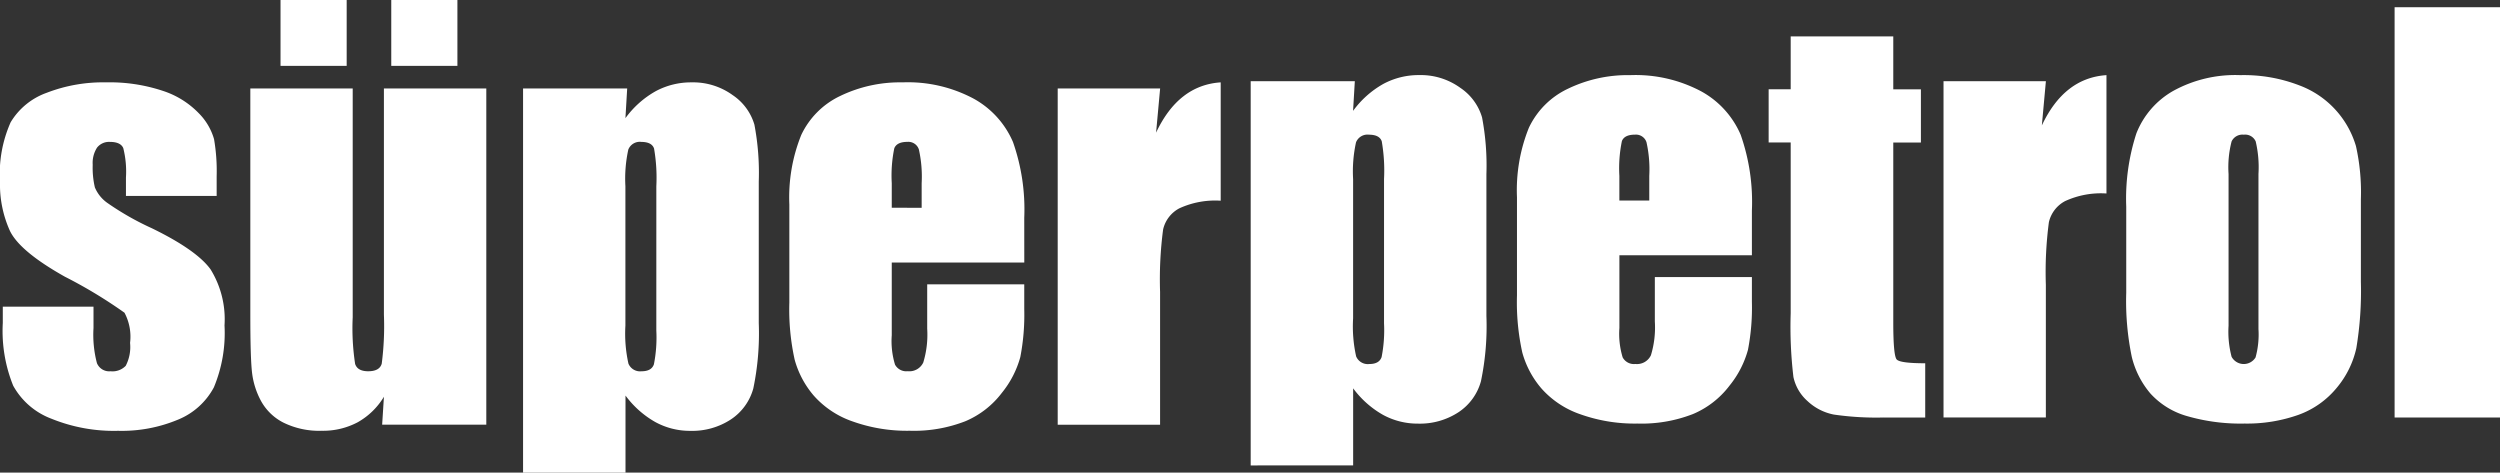
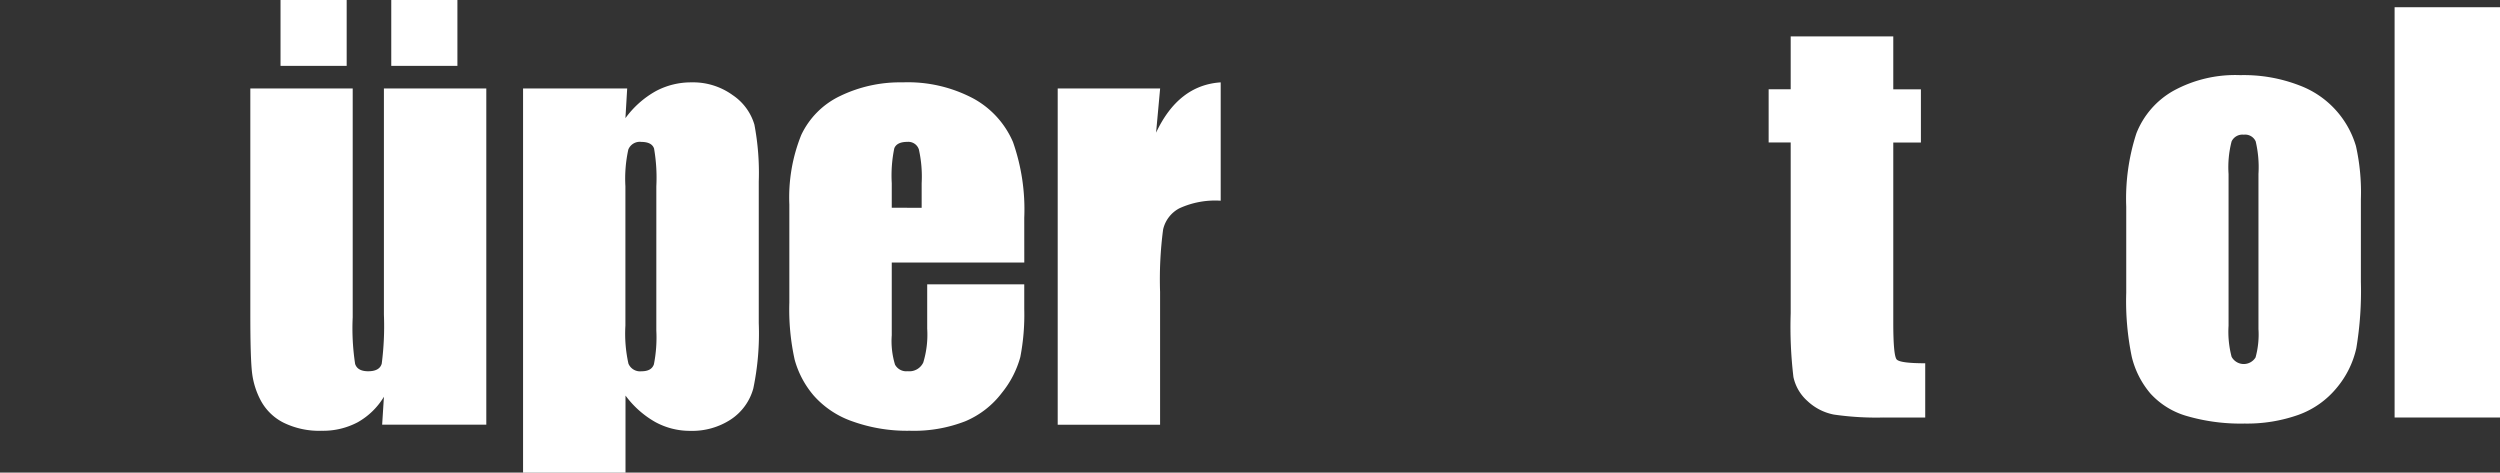
<svg xmlns="http://www.w3.org/2000/svg" width="229.738" height="43.431" viewBox="0 0 229.738 43.431">
  <rect x="0" y="0" width="229.738" height="43.431" fill="#333333" stroke="none" />
  <g id="Group_74" data-name="Group 74" transform="translate(-240 -72.787)">
    <g id="Group_73" data-name="Group 73" transform="translate(240 72.787)">
-       <path id="Path_1" data-name="Path 1" d="M19.91,18.5H11.574V16.818a8.908,8.908,0,0,0-.245-2.713q-.244-.57-1.221-.571a1.4,1.4,0,0,0-1.189.524,2.594,2.594,0,0,0-.4,1.573,7.921,7.921,0,0,0,.2,2.084A3.3,3.3,0,0,0,9.909,19.17a25.723,25.723,0,0,0,4.063,2.306q4.1,2,5.379,3.772a8.718,8.718,0,0,1,1.281,5.147,12.968,12.968,0,0,1-.978,5.694,6.508,6.508,0,0,1-3.273,2.958,13.387,13.387,0,0,1-5.531,1.036,15.252,15.252,0,0,1-6.137-1.117,6.7,6.7,0,0,1-3.5-3.028,13.424,13.424,0,0,1-.956-5.776v-1.49H8.593v1.956a10.293,10.293,0,0,0,.315,3.237,1.217,1.217,0,0,0,1.245.745,1.692,1.692,0,0,0,1.4-.5,3.743,3.743,0,0,0,.4-2.108,4.687,4.687,0,0,0-.513-2.771,43.366,43.366,0,0,0-5.472-3.307Q1.816,23.595.908,21.7A10.349,10.349,0,0,1,0,17.191,11.66,11.66,0,0,1,.978,11.73,6.349,6.349,0,0,1,4.3,9.017a14.322,14.322,0,0,1,5.438-.955,15.426,15.426,0,0,1,5.228.78A8.036,8.036,0,0,1,18.269,10.9a5.551,5.551,0,0,1,1.4,2.375A17.307,17.307,0,0,1,19.91,16.7Z" transform="translate(0 -0.493)" fill="#fff" />
      <path id="Path_2" data-name="Path 2" d="M46.188,8.127v30.9H36.617l.163-2.568a6.561,6.561,0,0,1-2.41,2.345,6.775,6.775,0,0,1-3.3.781,7.43,7.43,0,0,1-3.516-.744,4.847,4.847,0,0,1-2.061-1.98,7.231,7.231,0,0,1-.827-2.573q-.163-1.339-.163-5.321V8.127h9.408V29.156a21.73,21.73,0,0,0,.222,4.286q.22.675,1.2.675,1.048,0,1.246-.7a26.845,26.845,0,0,0,.2-4.5V8.127ZM33.357,6.055H27.278V0h6.079Zm10.176,0H37.454V0h6.079Z" transform="translate(-1.499)" fill="#fff" />
      <path id="Path_3" data-name="Path 3" d="M60.768,8.621l-.161,2.73a8.719,8.719,0,0,1,2.77-2.472,6.853,6.853,0,0,1,3.307-.817,6.2,6.2,0,0,1,3.785,1.176,4.942,4.942,0,0,1,1.991,2.713,23.722,23.722,0,0,1,.4,5.216V30.185a24.86,24.86,0,0,1-.5,6,4.985,4.985,0,0,1-2.048,2.842,6.463,6.463,0,0,1-3.738,1.059,6.623,6.623,0,0,1-3.236-.817,8.78,8.78,0,0,1-2.724-2.426v7.085H51.2V8.621Zm2.679,8.989a15.7,15.7,0,0,0-.21-3.47q-.208-.6-1.164-.606a1.137,1.137,0,0,0-1.2.7,12.461,12.461,0,0,0-.268,3.377V30.418a12.636,12.636,0,0,0,.279,3.493,1.161,1.161,0,0,0,1.211.7q.908,0,1.129-.64a12.751,12.751,0,0,0,.222-3.109Z" transform="translate(-3.133 -0.493)" fill="#fff" />
      <path id="Path_4" data-name="Path 4" d="M98.855,24.619H86.676V31.3a7.411,7.411,0,0,0,.3,2.7,1.173,1.173,0,0,0,1.164.606,1.414,1.414,0,0,0,1.432-.8,8.776,8.776,0,0,0,.361-3.109V26.621h8.919V28.9a20.458,20.458,0,0,1-.361,4.4,8.96,8.96,0,0,1-1.689,3.284,8.216,8.216,0,0,1-3.365,2.619,13.008,13.008,0,0,1-5.112.874,14.859,14.859,0,0,1-5.262-.862,8.424,8.424,0,0,1-3.552-2.364,8.547,8.547,0,0,1-1.758-3.307,21.418,21.418,0,0,1-.488-5.252V19.286a15.332,15.332,0,0,1,1.095-6.392,7.514,7.514,0,0,1,3.586-3.586,12.638,12.638,0,0,1,5.729-1.246,12.818,12.818,0,0,1,6.532,1.5,8.265,8.265,0,0,1,3.609,3.982,18.666,18.666,0,0,1,1.036,6.974Zm-9.431-5.03V17.33a11.435,11.435,0,0,0-.255-3.1,1.014,1.014,0,0,0-1.049-.7q-.979,0-1.211.593a12.345,12.345,0,0,0-.233,3.2v2.259Z" transform="translate(-4.728 -0.493)" fill="#fff" />
      <path id="Path_5" data-name="Path 5" d="M112.946,8.621l-.373,4.064q2.049-4.365,5.938-4.623V18.937a7.882,7.882,0,0,0-3.8.7,2.929,2.929,0,0,0-1.491,1.944,34.937,34.937,0,0,0-.279,5.74v12.2h-9.408V8.621Z" transform="translate(-6.335 -0.493)" fill="#fff" />
    </g>
    <g id="Group_72" data-name="Group 72" transform="translate(354.932 73.451)">
-       <path id="Path_6" data-name="Path 6" d="M24.516,49.9l-.161,2.73a8.719,8.719,0,0,1,2.77-2.472,6.852,6.852,0,0,1,3.307-.817,6.2,6.2,0,0,1,3.785,1.176,4.942,4.942,0,0,1,1.991,2.713,23.722,23.722,0,0,1,.4,5.216V71.469a24.859,24.859,0,0,1-.5,6,4.984,4.984,0,0,1-2.048,2.842,6.463,6.463,0,0,1-3.738,1.059,6.623,6.623,0,0,1-3.236-.817,8.78,8.78,0,0,1-2.724-2.426v7.085H14.946V49.9ZM27.2,58.894a15.7,15.7,0,0,0-.21-3.47q-.208-.6-1.164-.606a1.137,1.137,0,0,0-1.2.7,12.46,12.46,0,0,0-.268,3.377V71.7a12.636,12.636,0,0,0,.279,3.493,1.161,1.161,0,0,0,1.211.7q.908,0,1.129-.64a12.75,12.75,0,0,0,.222-3.109Z" transform="translate(-14.946 -43.105)" fill="#fff" />
-       <path id="Path_7" data-name="Path 7" d="M62.6,65.9H50.424v6.683a7.411,7.411,0,0,0,.3,2.7,1.173,1.173,0,0,0,1.164.606,1.414,1.414,0,0,0,1.432-.8,8.776,8.776,0,0,0,.361-3.109V67.905H62.6v2.282a20.459,20.459,0,0,1-.361,4.4,8.96,8.96,0,0,1-1.689,3.284,8.216,8.216,0,0,1-3.365,2.619,13.008,13.008,0,0,1-5.112.874,14.858,14.858,0,0,1-5.262-.862,8.424,8.424,0,0,1-3.552-2.364A8.547,8.547,0,0,1,41.5,74.834a21.419,21.419,0,0,1-.488-5.252V60.57a15.332,15.332,0,0,1,1.095-6.392A7.509,7.509,0,0,1,45.7,50.593a12.626,12.626,0,0,1,5.729-1.247,12.818,12.818,0,0,1,6.532,1.5,8.263,8.263,0,0,1,3.609,3.983A18.657,18.657,0,0,1,62.6,61.8Zm-9.431-5.03V58.614a11.433,11.433,0,0,0-.255-3.1,1.015,1.015,0,0,0-1.049-.7q-.979,0-1.211.593a12.344,12.344,0,0,0-.233,3.2v2.259Z" transform="translate(-16.541 -43.105)" fill="#fff" />
      <path id="Path_8" data-name="Path 8" d="M77.1,45.551v4.868h2.539v4.89H77.1V71.842q0,3.052.315,3.4t2.62.349v4.983h-3.8a27.167,27.167,0,0,1-4.588-.268,4.884,4.884,0,0,1-2.422-1.235,4.1,4.1,0,0,1-1.3-2.212A39.028,39.028,0,0,1,67.673,71v-15.7H65.647v-4.89h2.026V45.551Z" transform="translate(-18.049 -42.872)" fill="#fff" />
-       <path id="Path_9" data-name="Path 9" d="M92.172,49.9,91.8,53.969q2.049-4.365,5.938-4.623V60.221a7.881,7.881,0,0,0-3.8.7,2.929,2.929,0,0,0-1.491,1.944,34.937,34.937,0,0,0-.279,5.74v12.2H82.764V49.9Z" transform="translate(-19.096 -43.105)" fill="#fff" />
      <path id="Path_10" data-name="Path 10" d="M122.212,60.756v7.569a31.93,31.93,0,0,1-.419,6.114A8.573,8.573,0,0,1,120,78.071a8.1,8.1,0,0,1-3.528,2.493,14.122,14.122,0,0,1-4.948.8,17.681,17.681,0,0,1-5.286-.686,7.2,7.2,0,0,1-3.365-2.073,8.167,8.167,0,0,1-1.711-3.353,25.149,25.149,0,0,1-.513-5.9V61.432a19.385,19.385,0,0,1,.931-6.73,7.739,7.739,0,0,1,3.353-3.889,11.8,11.8,0,0,1,6.194-1.467,14.139,14.139,0,0,1,5.438.944,8.528,8.528,0,0,1,5.194,5.577,19.433,19.433,0,0,1,.453,4.89M112.8,58.428a10.317,10.317,0,0,0-.255-2.993,1.06,1.06,0,0,0-1.095-.617,1.1,1.1,0,0,0-1.118.617,9.434,9.434,0,0,0-.28,2.993V72.377a9.015,9.015,0,0,0,.28,2.853,1.272,1.272,0,0,0,2.2.058,7.921,7.921,0,0,0,.268-2.608Z" transform="translate(-20.19 -43.105)" fill="#fff" />
      <rect id="Rectangle_4" data-name="Rectangle 4" width="9.687" height="37.703" transform="translate(105.12 0)" fill="#fff" />
    </g>
  </g>
</svg>